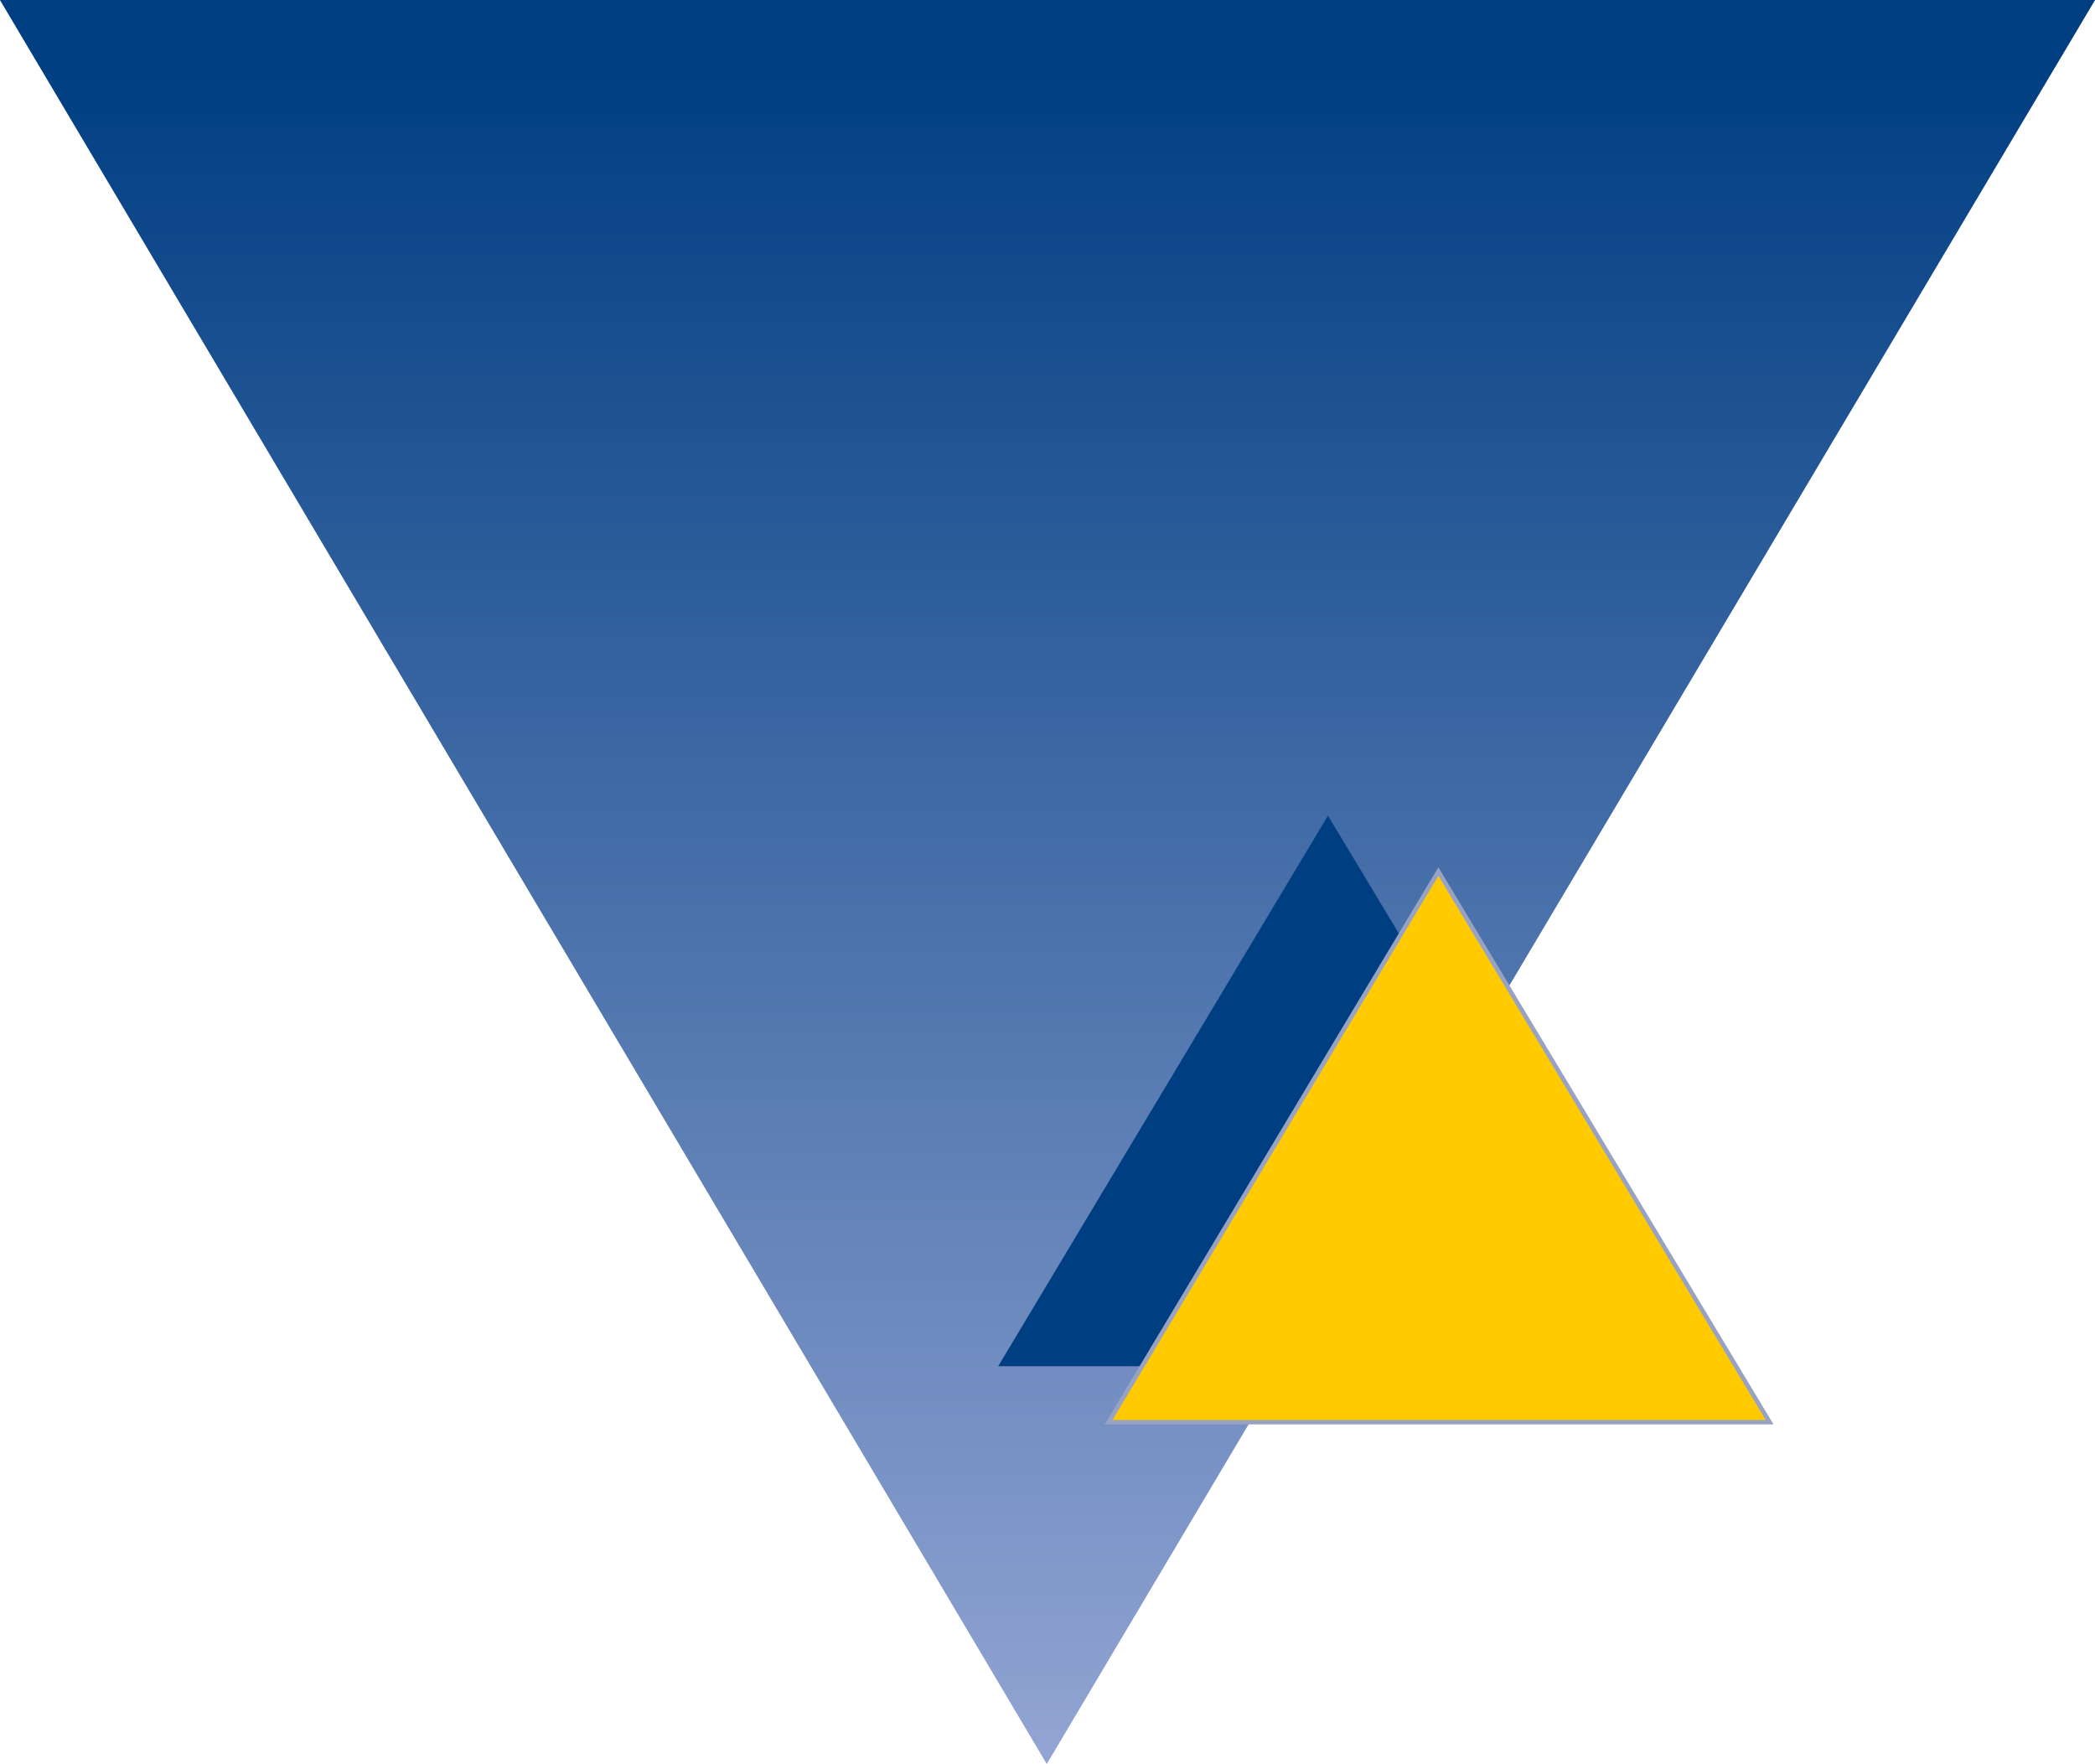
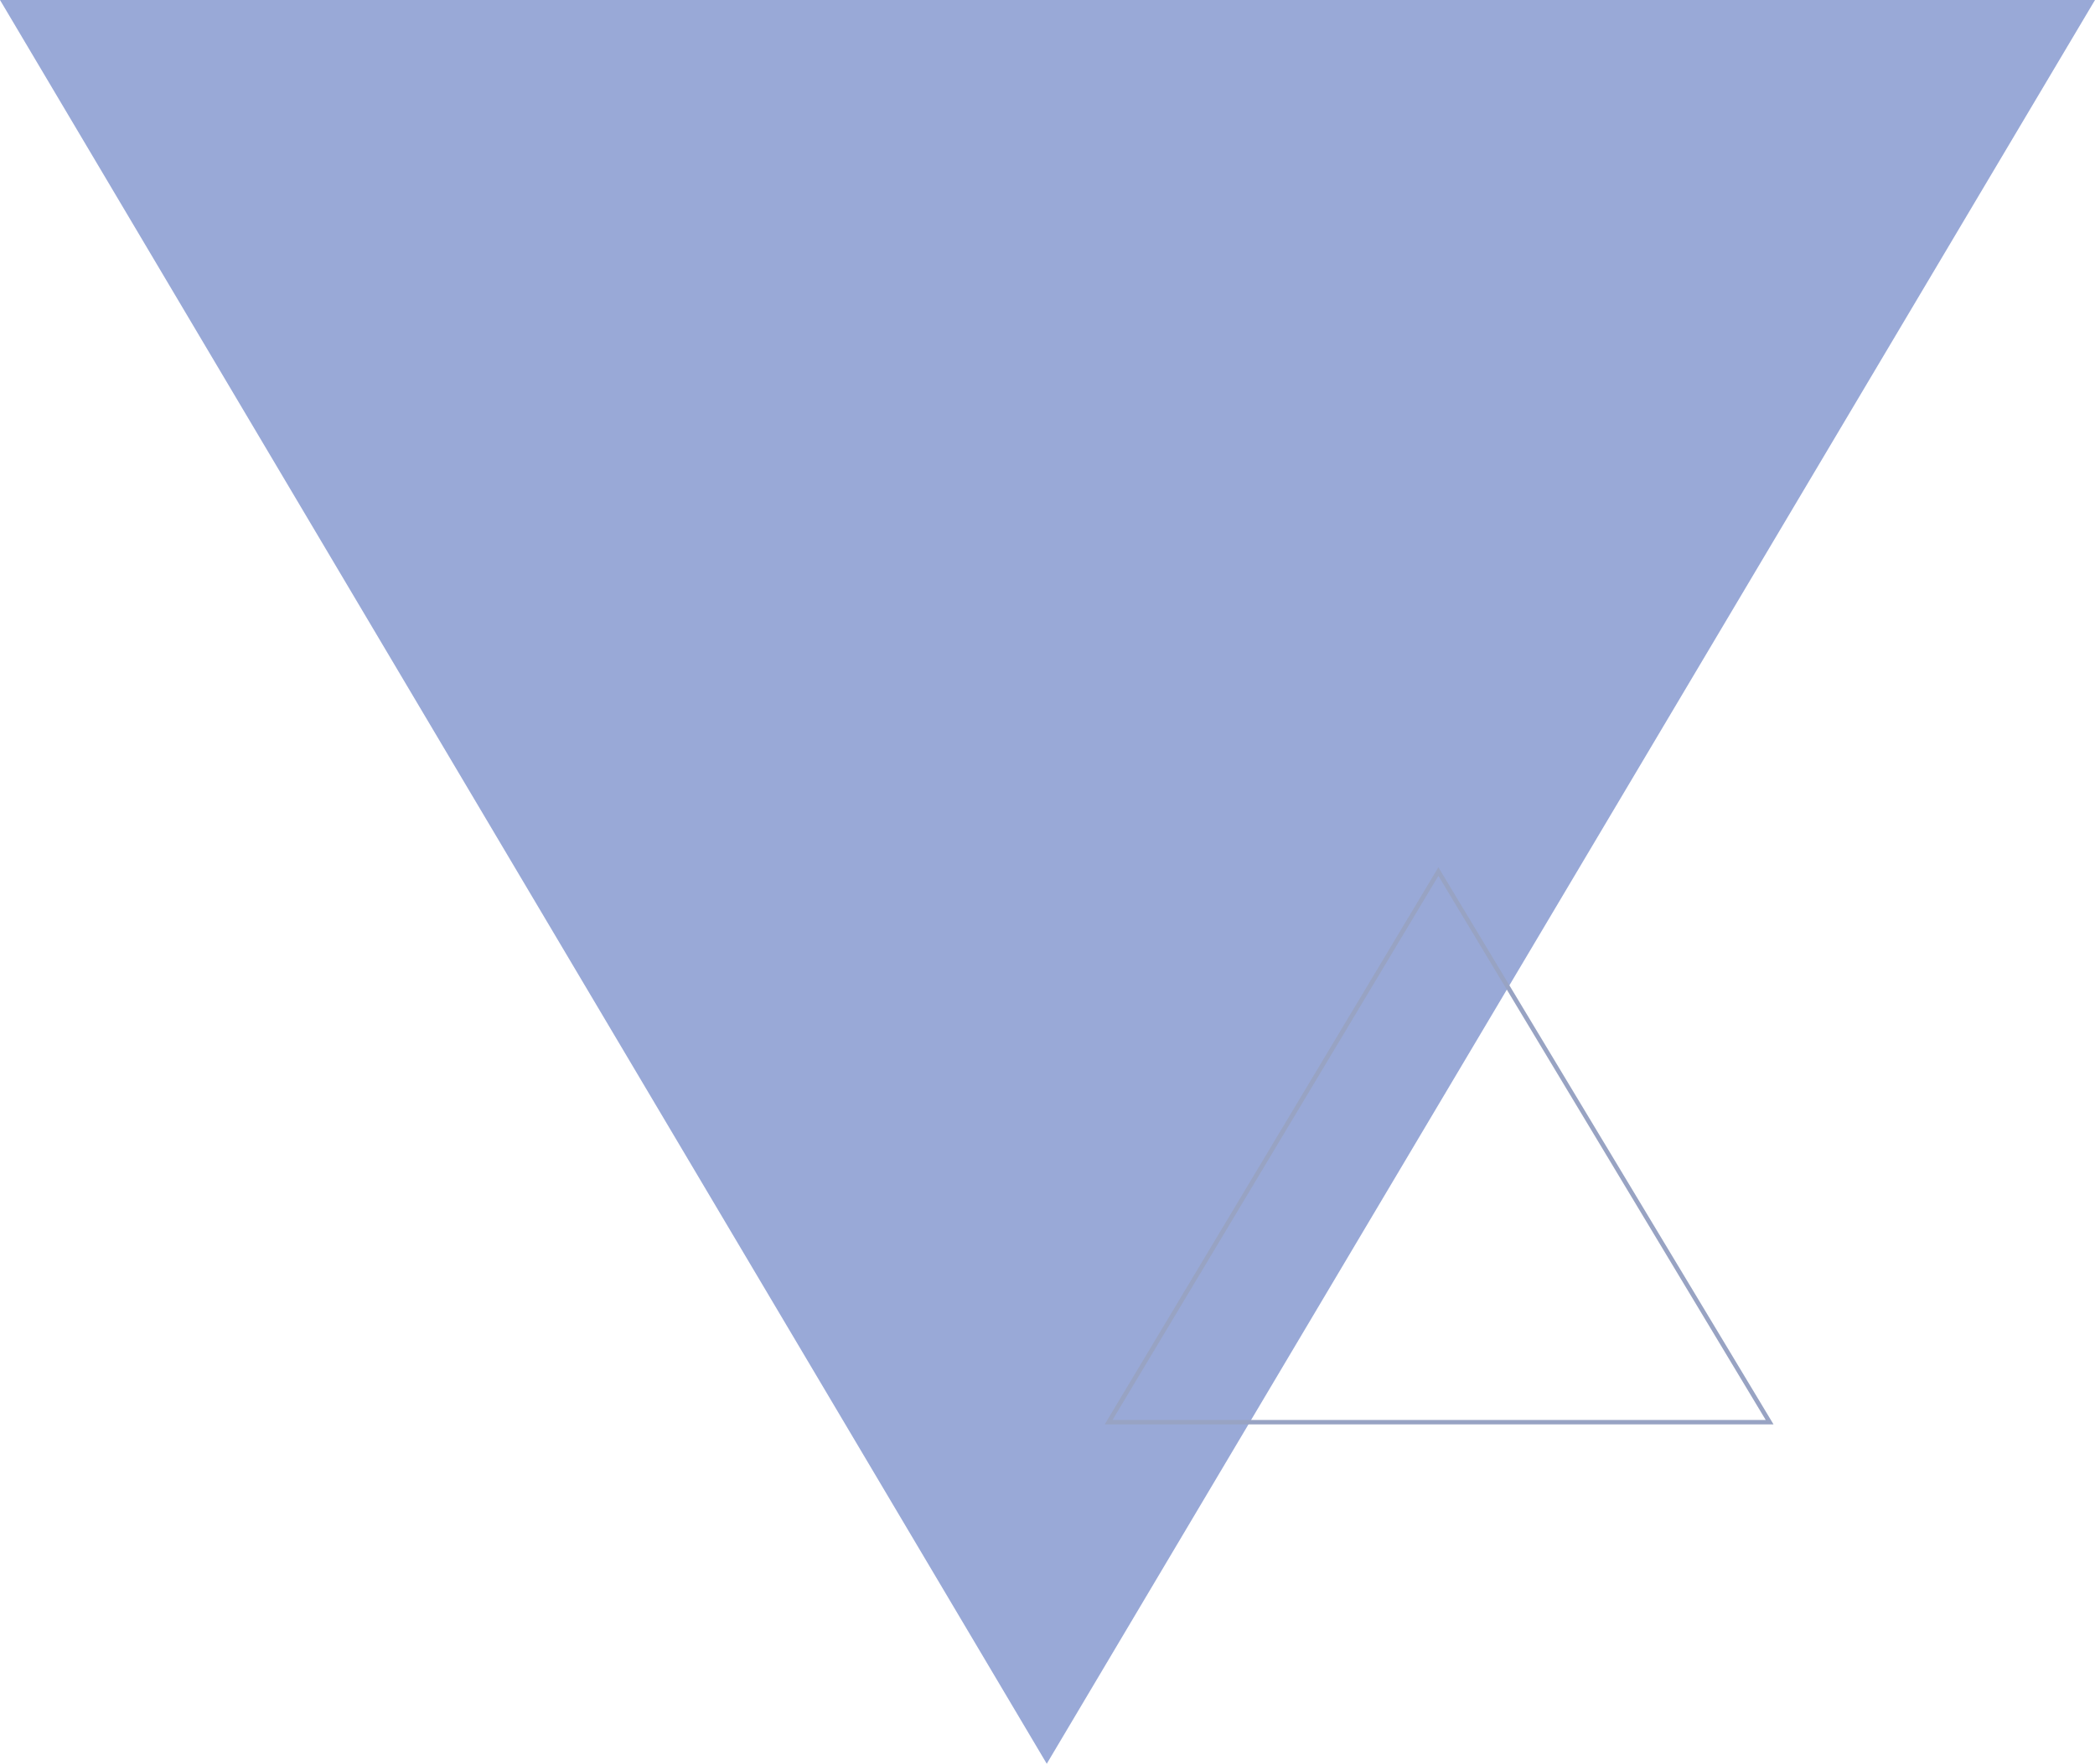
<svg xmlns="http://www.w3.org/2000/svg" id="Ebene_1" data-name="Ebene 1" version="1.1" viewBox="0 0 142.3 119.8">
  <defs>
    <style>
      .cls-1 {
        fill: url(#Unbenannter_Verlauf);
      }

      .cls-1, .cls-2, .cls-3, .cls-4, .cls-5 {
        stroke-width: 0px;
      }

      .cls-2 {
        fill: #ffca00;
      }

      .cls-6 {
        clip-path: url(#clippath);
      }

      .cls-3, .cls-7 {
        fill: none;
      }

      .cls-4 {
        fill: #99a9d7;
      }

      .cls-5 {
        fill: #003e82;
      }

      .cls-7 {
        stroke: #98a3c3;
        stroke-width: .3px;
      }
    </style>
    <clipPath id="clippath">
-       <polygon class="cls-3" points="0 0 71.1 119.8 142.3 0 0 0" />
-     </clipPath>
+       </clipPath>
    <linearGradient id="Unbenannter_Verlauf" data-name="Unbenannter Verlauf" x1="-450.8" y1="77.4" x2="-449.8" y2="77.4" gradientTransform="translate(9340.5 54010.4) rotate(90) scale(119.8)" gradientUnits="userSpaceOnUse">
      <stop offset="0" stop-color="#003e82" />
      <stop offset="1" stop-color="#99a9d7" />
    </linearGradient>
  </defs>
  <polygon class="cls-4" points="0 0 71.1 119.8 142.3 0 0 0" />
  <g class="cls-6">
    <rect class="cls-1" y="0" width="142.3" height="119.8" />
  </g>
-   <polygon class="cls-5" points="90.2 55.4 112.7 92.8 67.8 92.8 90.2 55.4" />
-   <polygon class="cls-2" points="97.7 59.2 120.2 96.6 75.3 96.6 97.7 59.2" />
  <polygon class="cls-7" points="97.7 59.2 120.2 96.6 75.3 96.6 97.7 59.2" />
</svg>